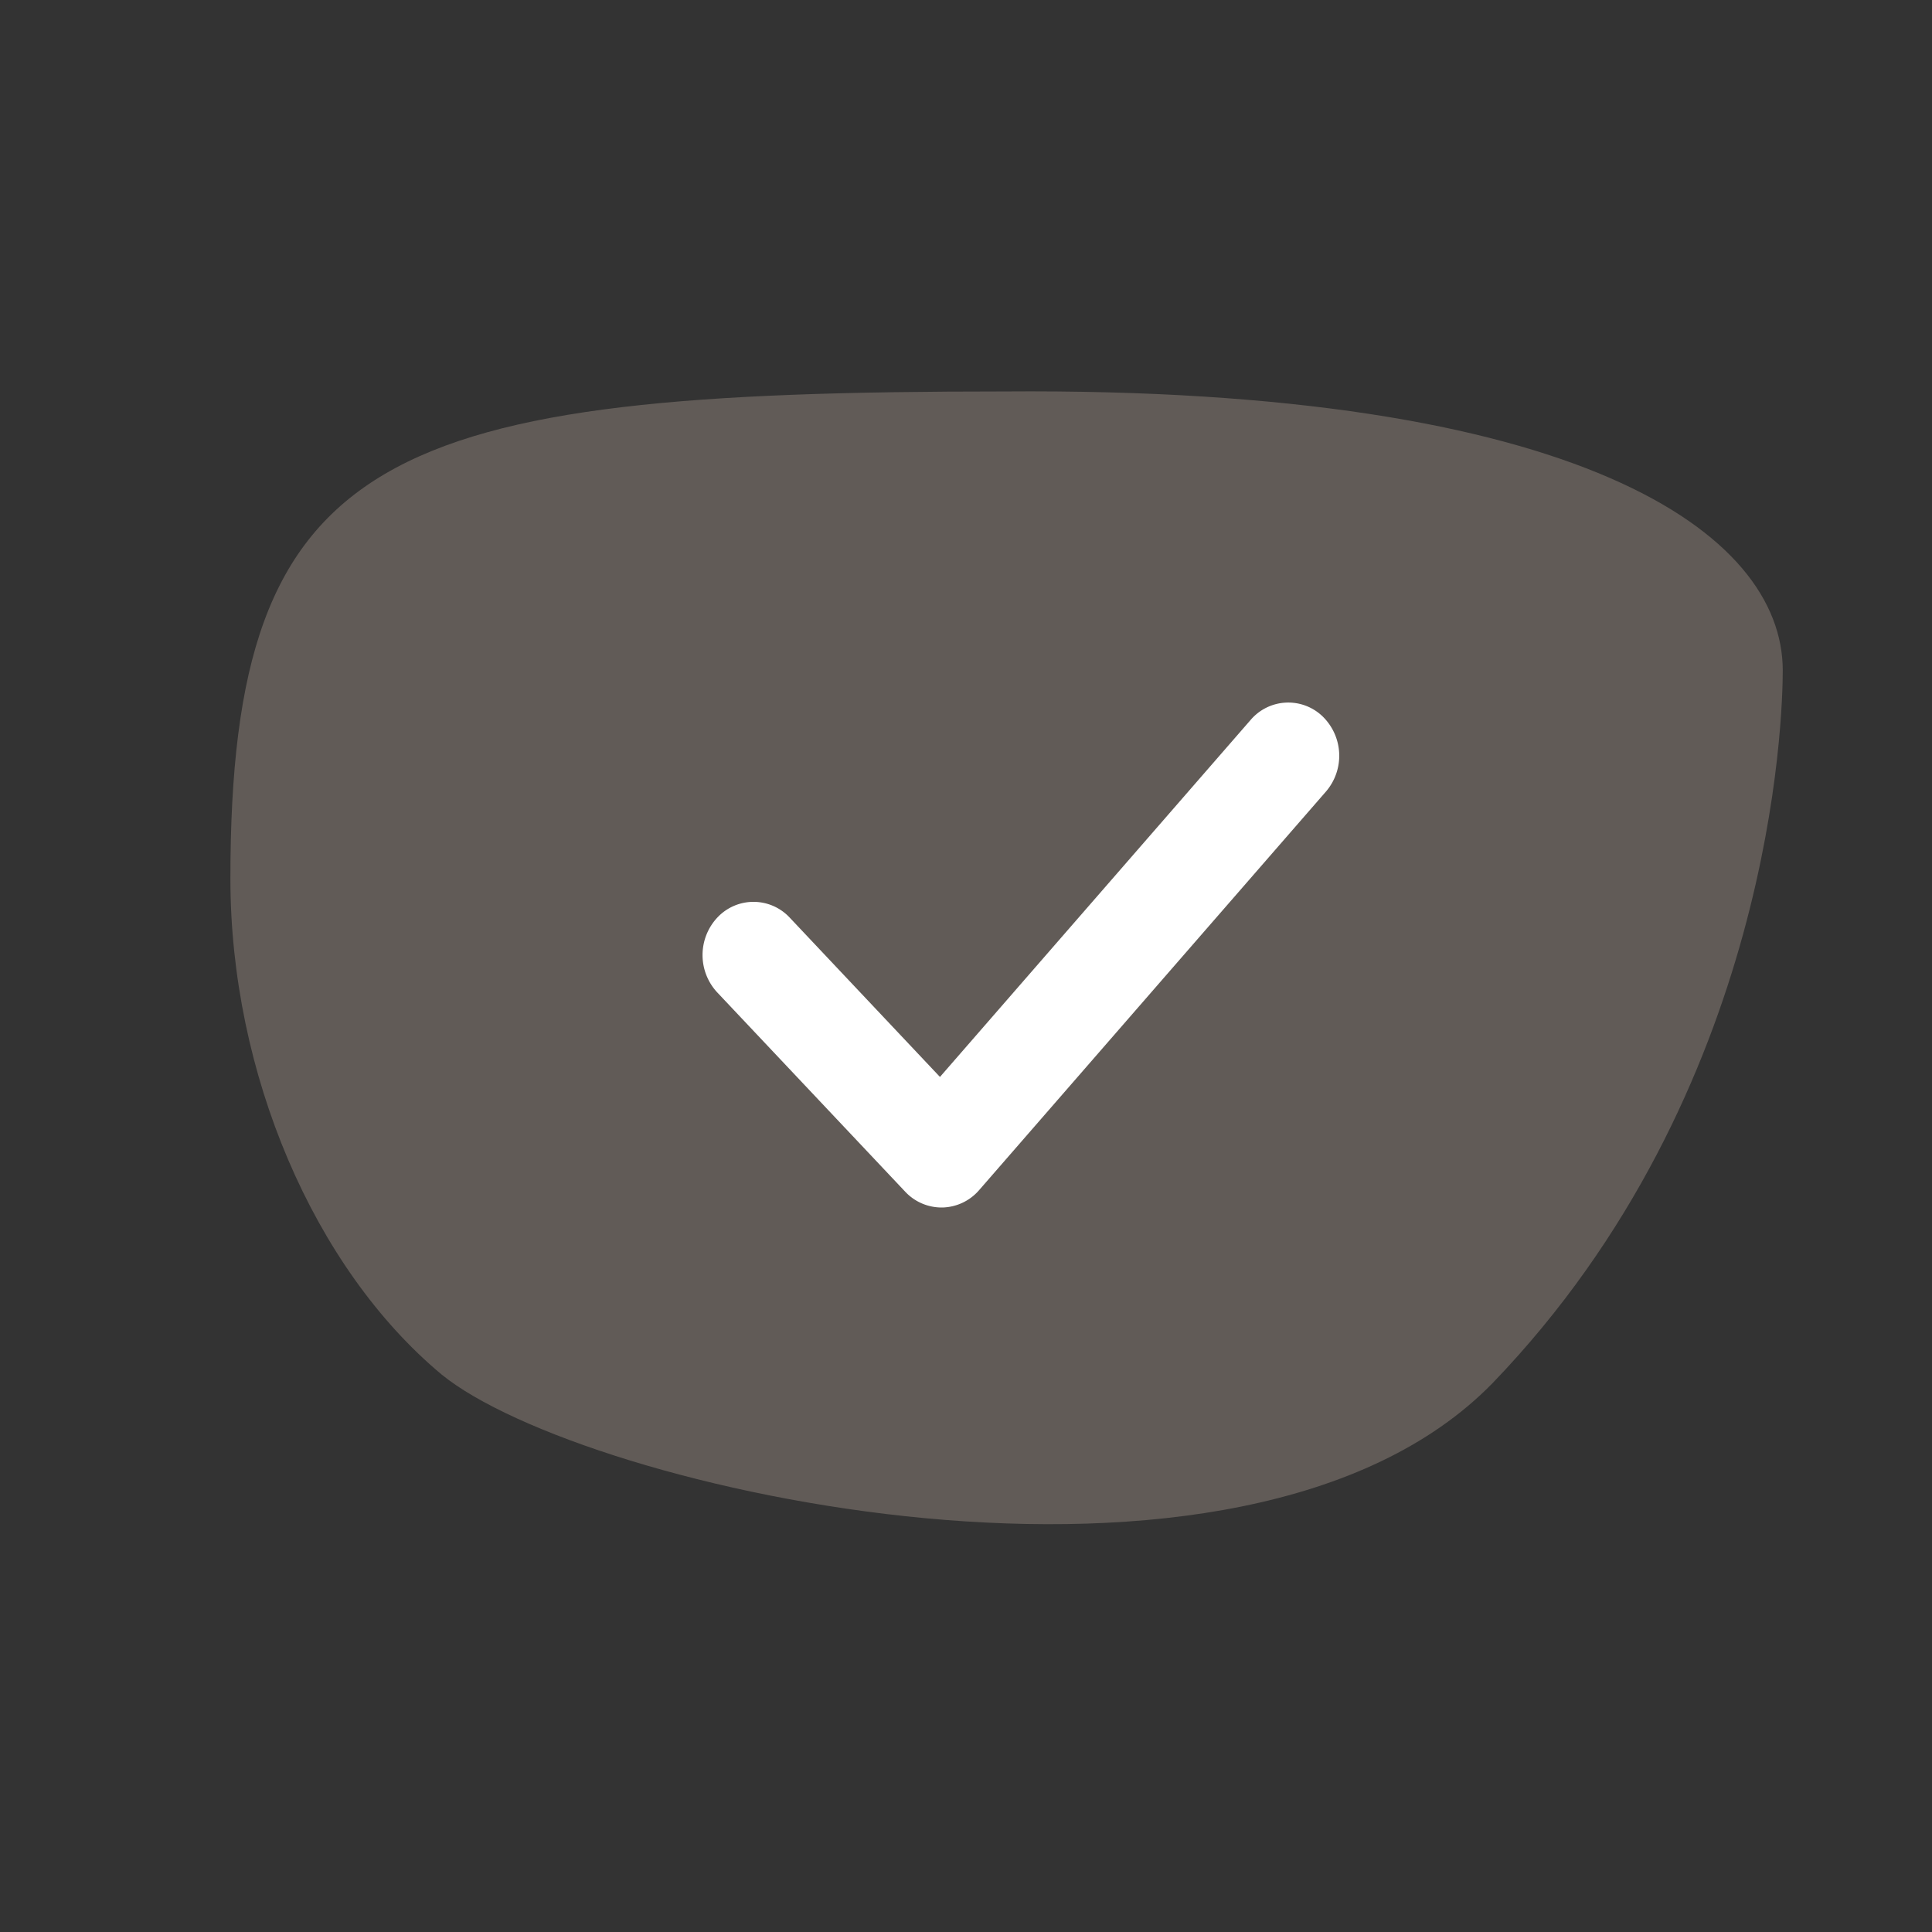
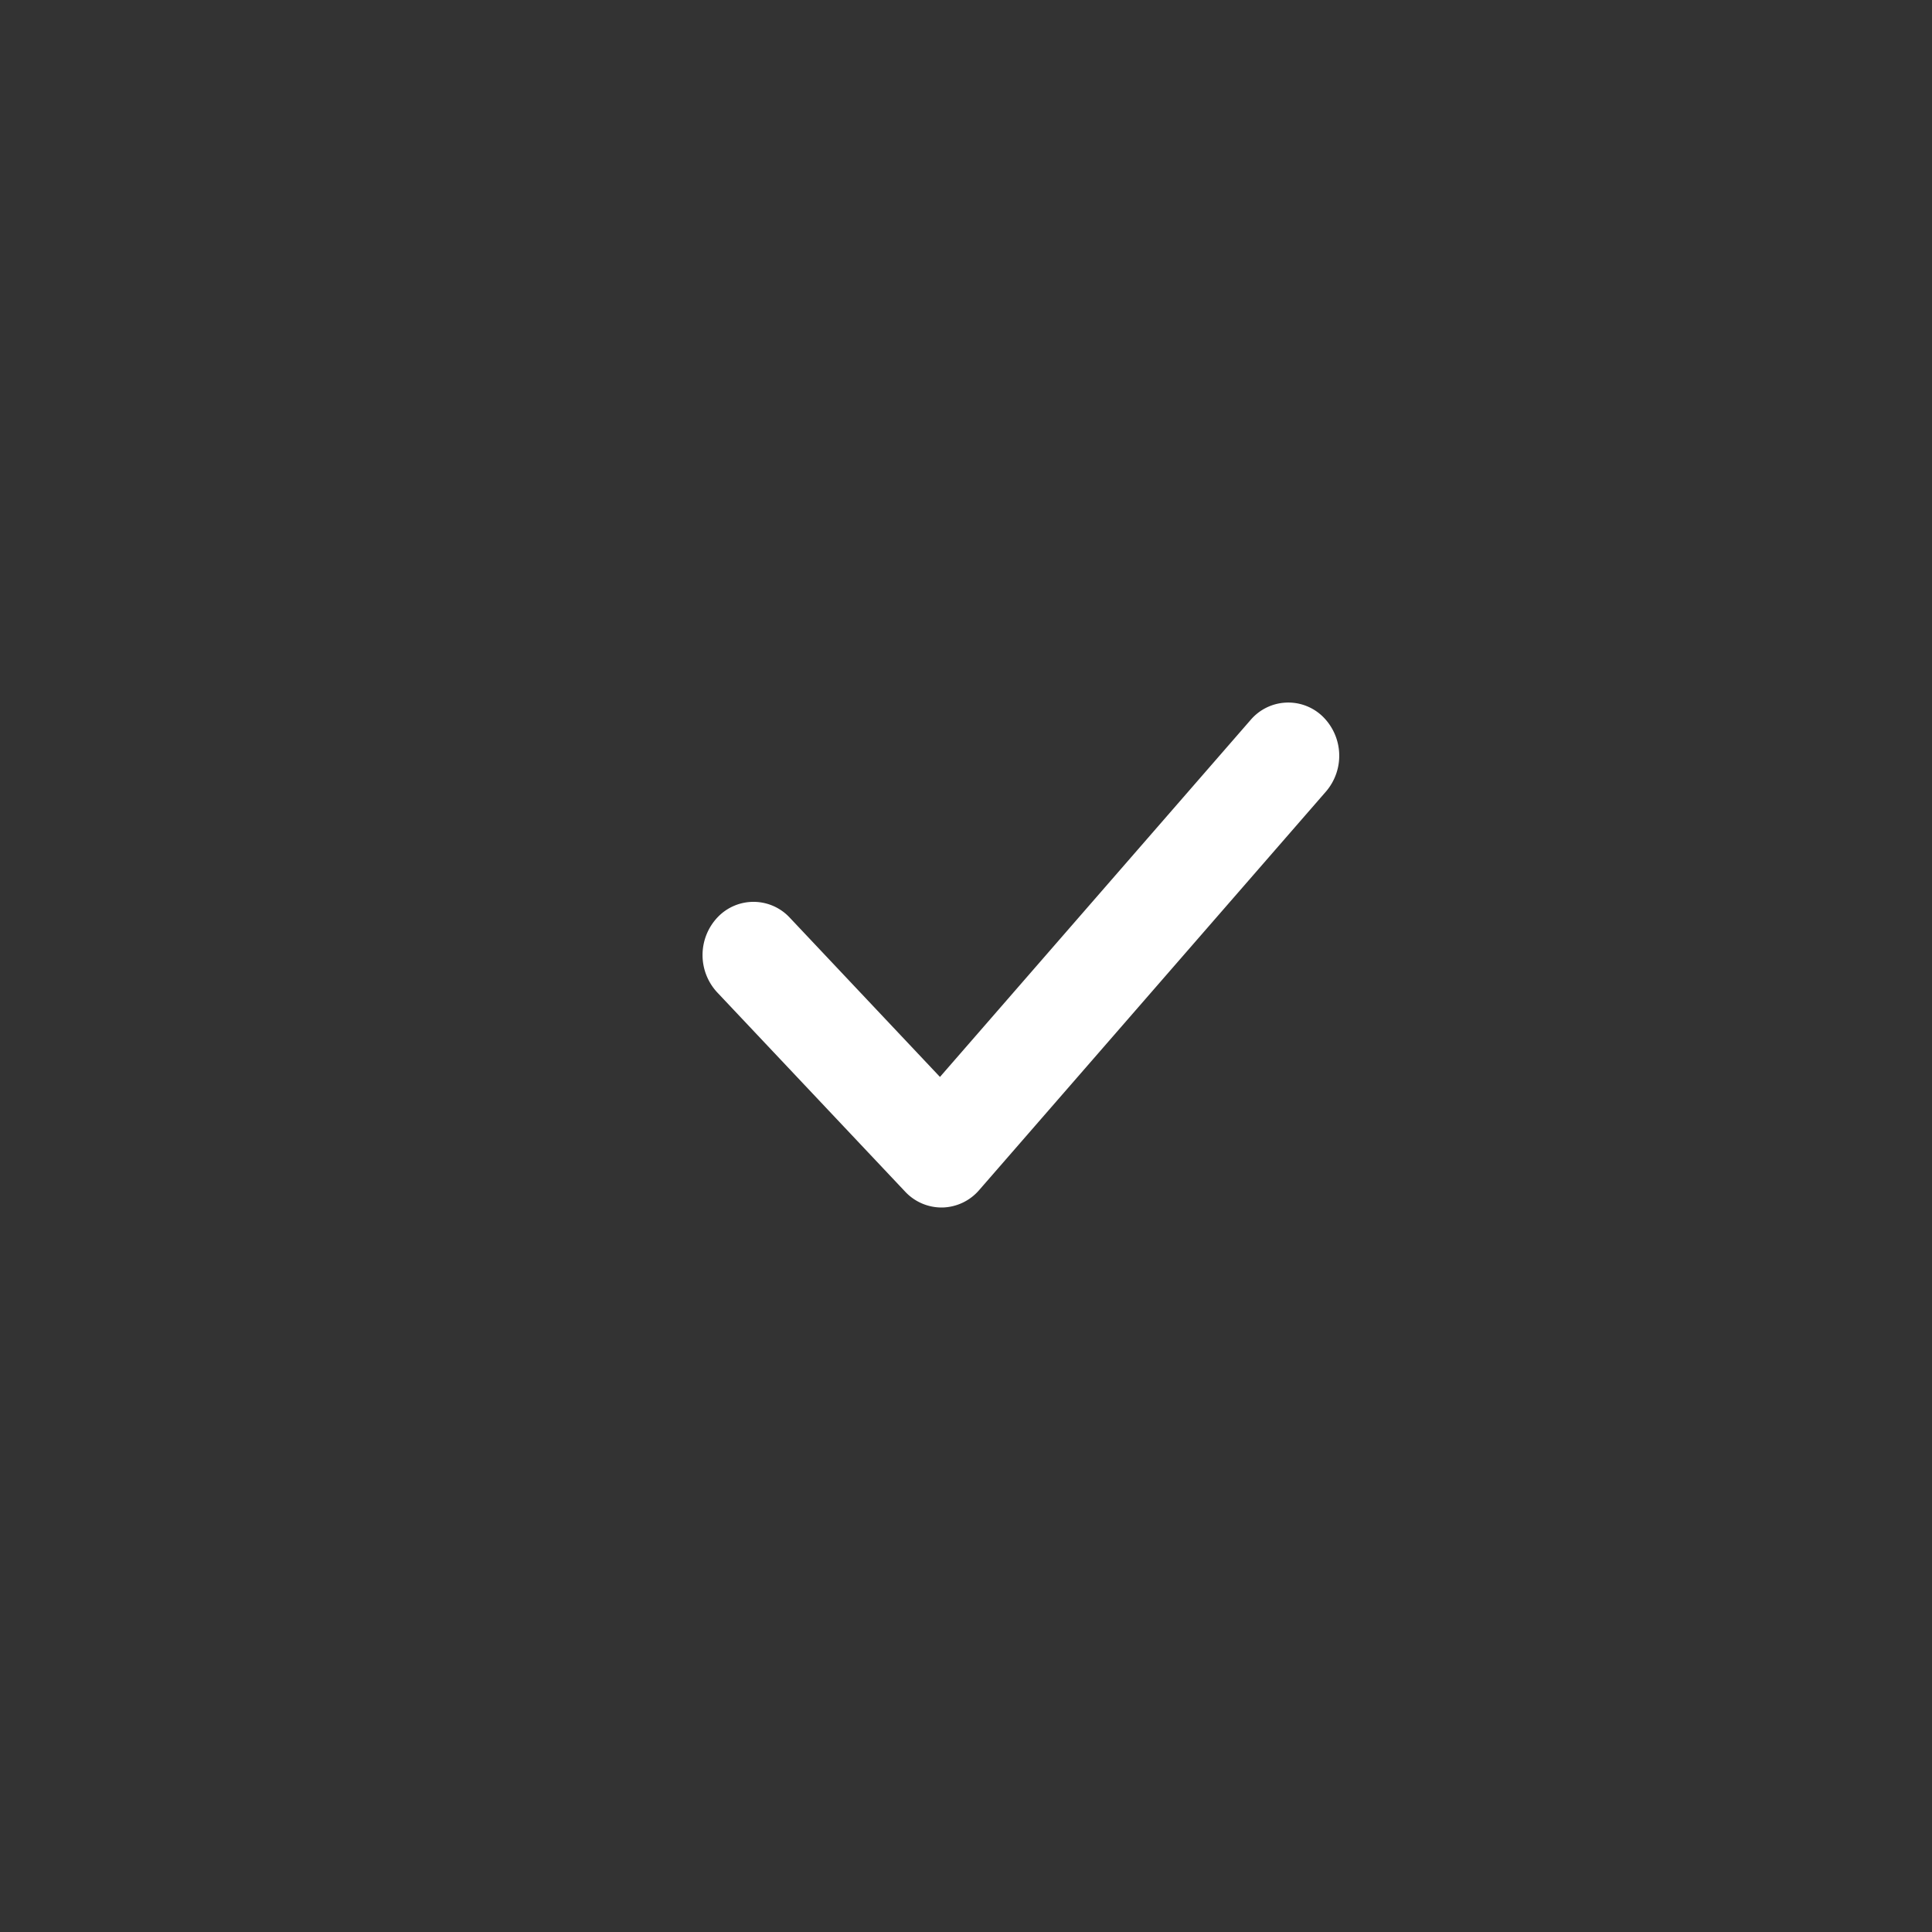
<svg xmlns="http://www.w3.org/2000/svg" width="88" height="88" viewBox="0 0 88 88">
  <rect x="0" y="0" width="88" height="88" fill="#333333" stroke="none" />
  <g id="Group_2" data-name="Group 1" transform="translate(-441 -2068)">
-     <path id="Path-Copy-2" d="M70.708,12.708c0,2.016-.4,19.156-13.22,32.464-11.417,11.7-41.463,4.839-47.873-.4C3.806,39.929,0,31.057,0,22.185,0,2.626,7.011,0,35.254,0,61.494-.2,70.708,6.457,70.708,12.708Z" transform="translate(451.494 2085.83)" fill="#615b57" />
    <path id="Path_Copy" data-name="Path Copy" d="M10.881,23a2.27,2.27,0,0,1-1.654-.724L.666,13.2A2.5,2.5,0,0,1,.694,9.772,2.254,2.254,0,0,1,3.974,9.8l6.84,7.253L24.964.792A2.254,2.254,0,0,1,28.24.628,2.5,2.5,0,0,1,28.4,4.049L12.6,22.206a2.28,2.28,0,0,1-1.67.794A.312.312,0,0,0,10.881,23Z" transform="translate(473 2100)" fill="#fff" />
  </g>
</svg>